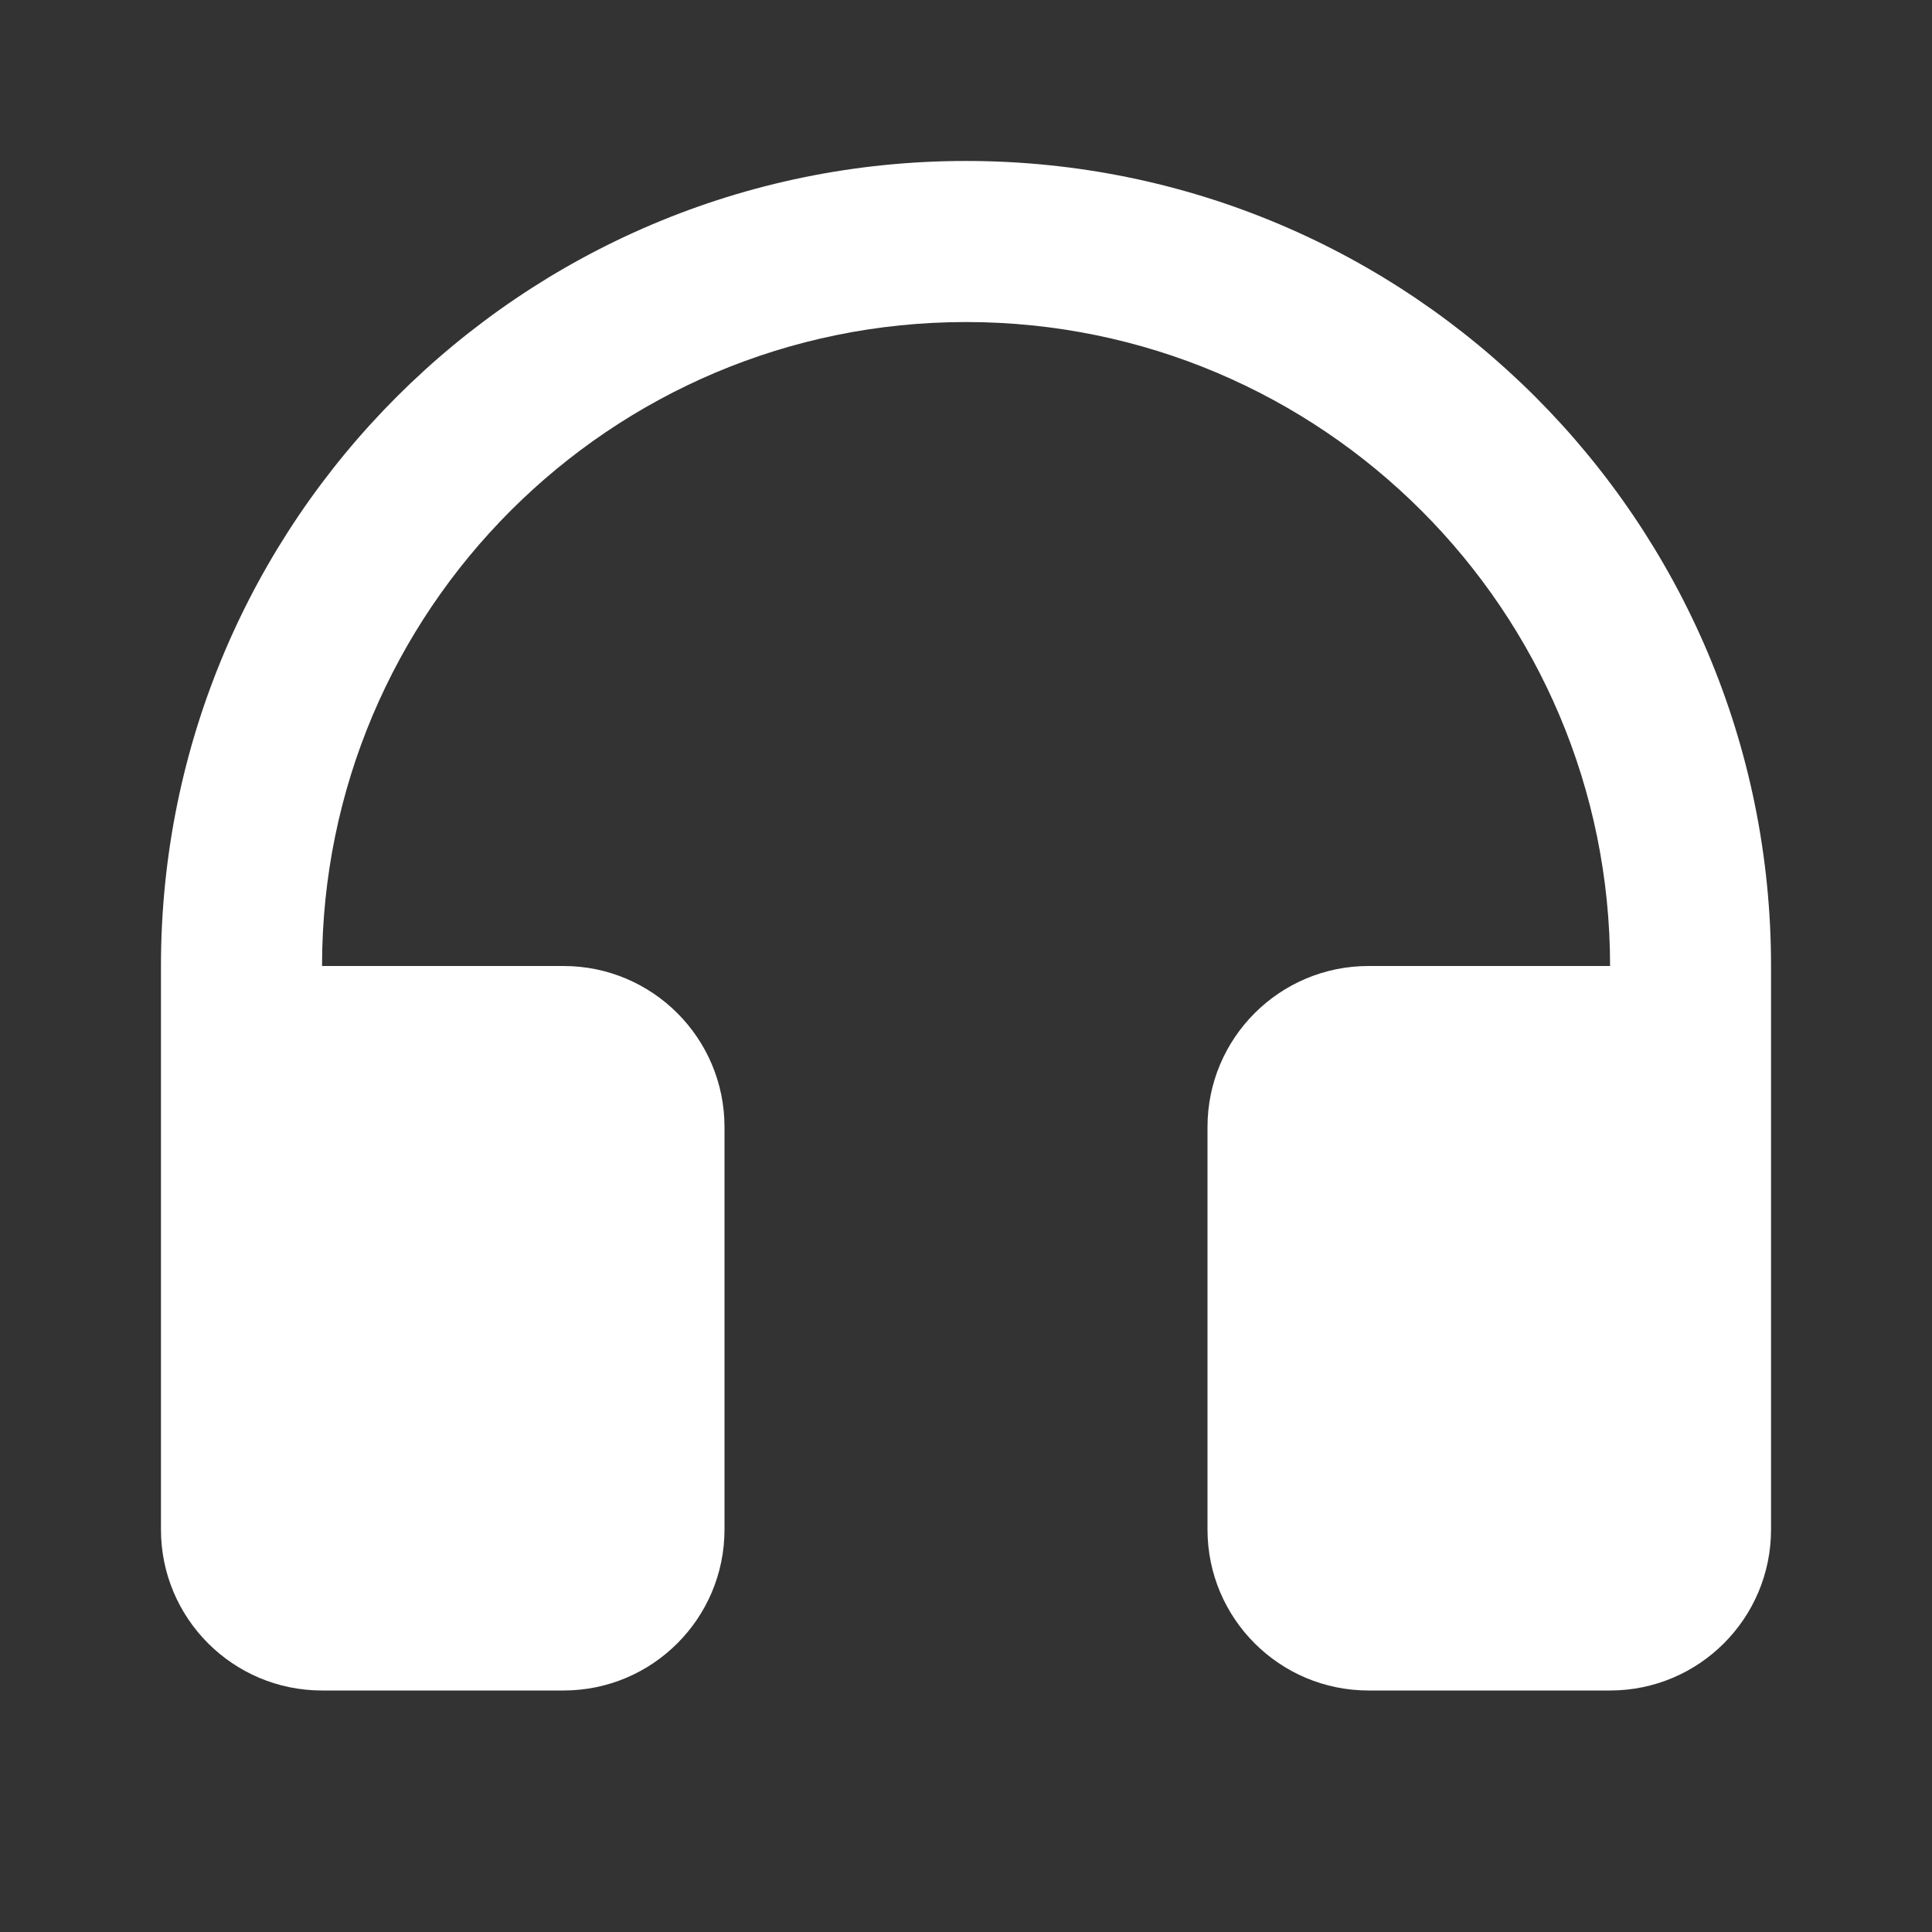
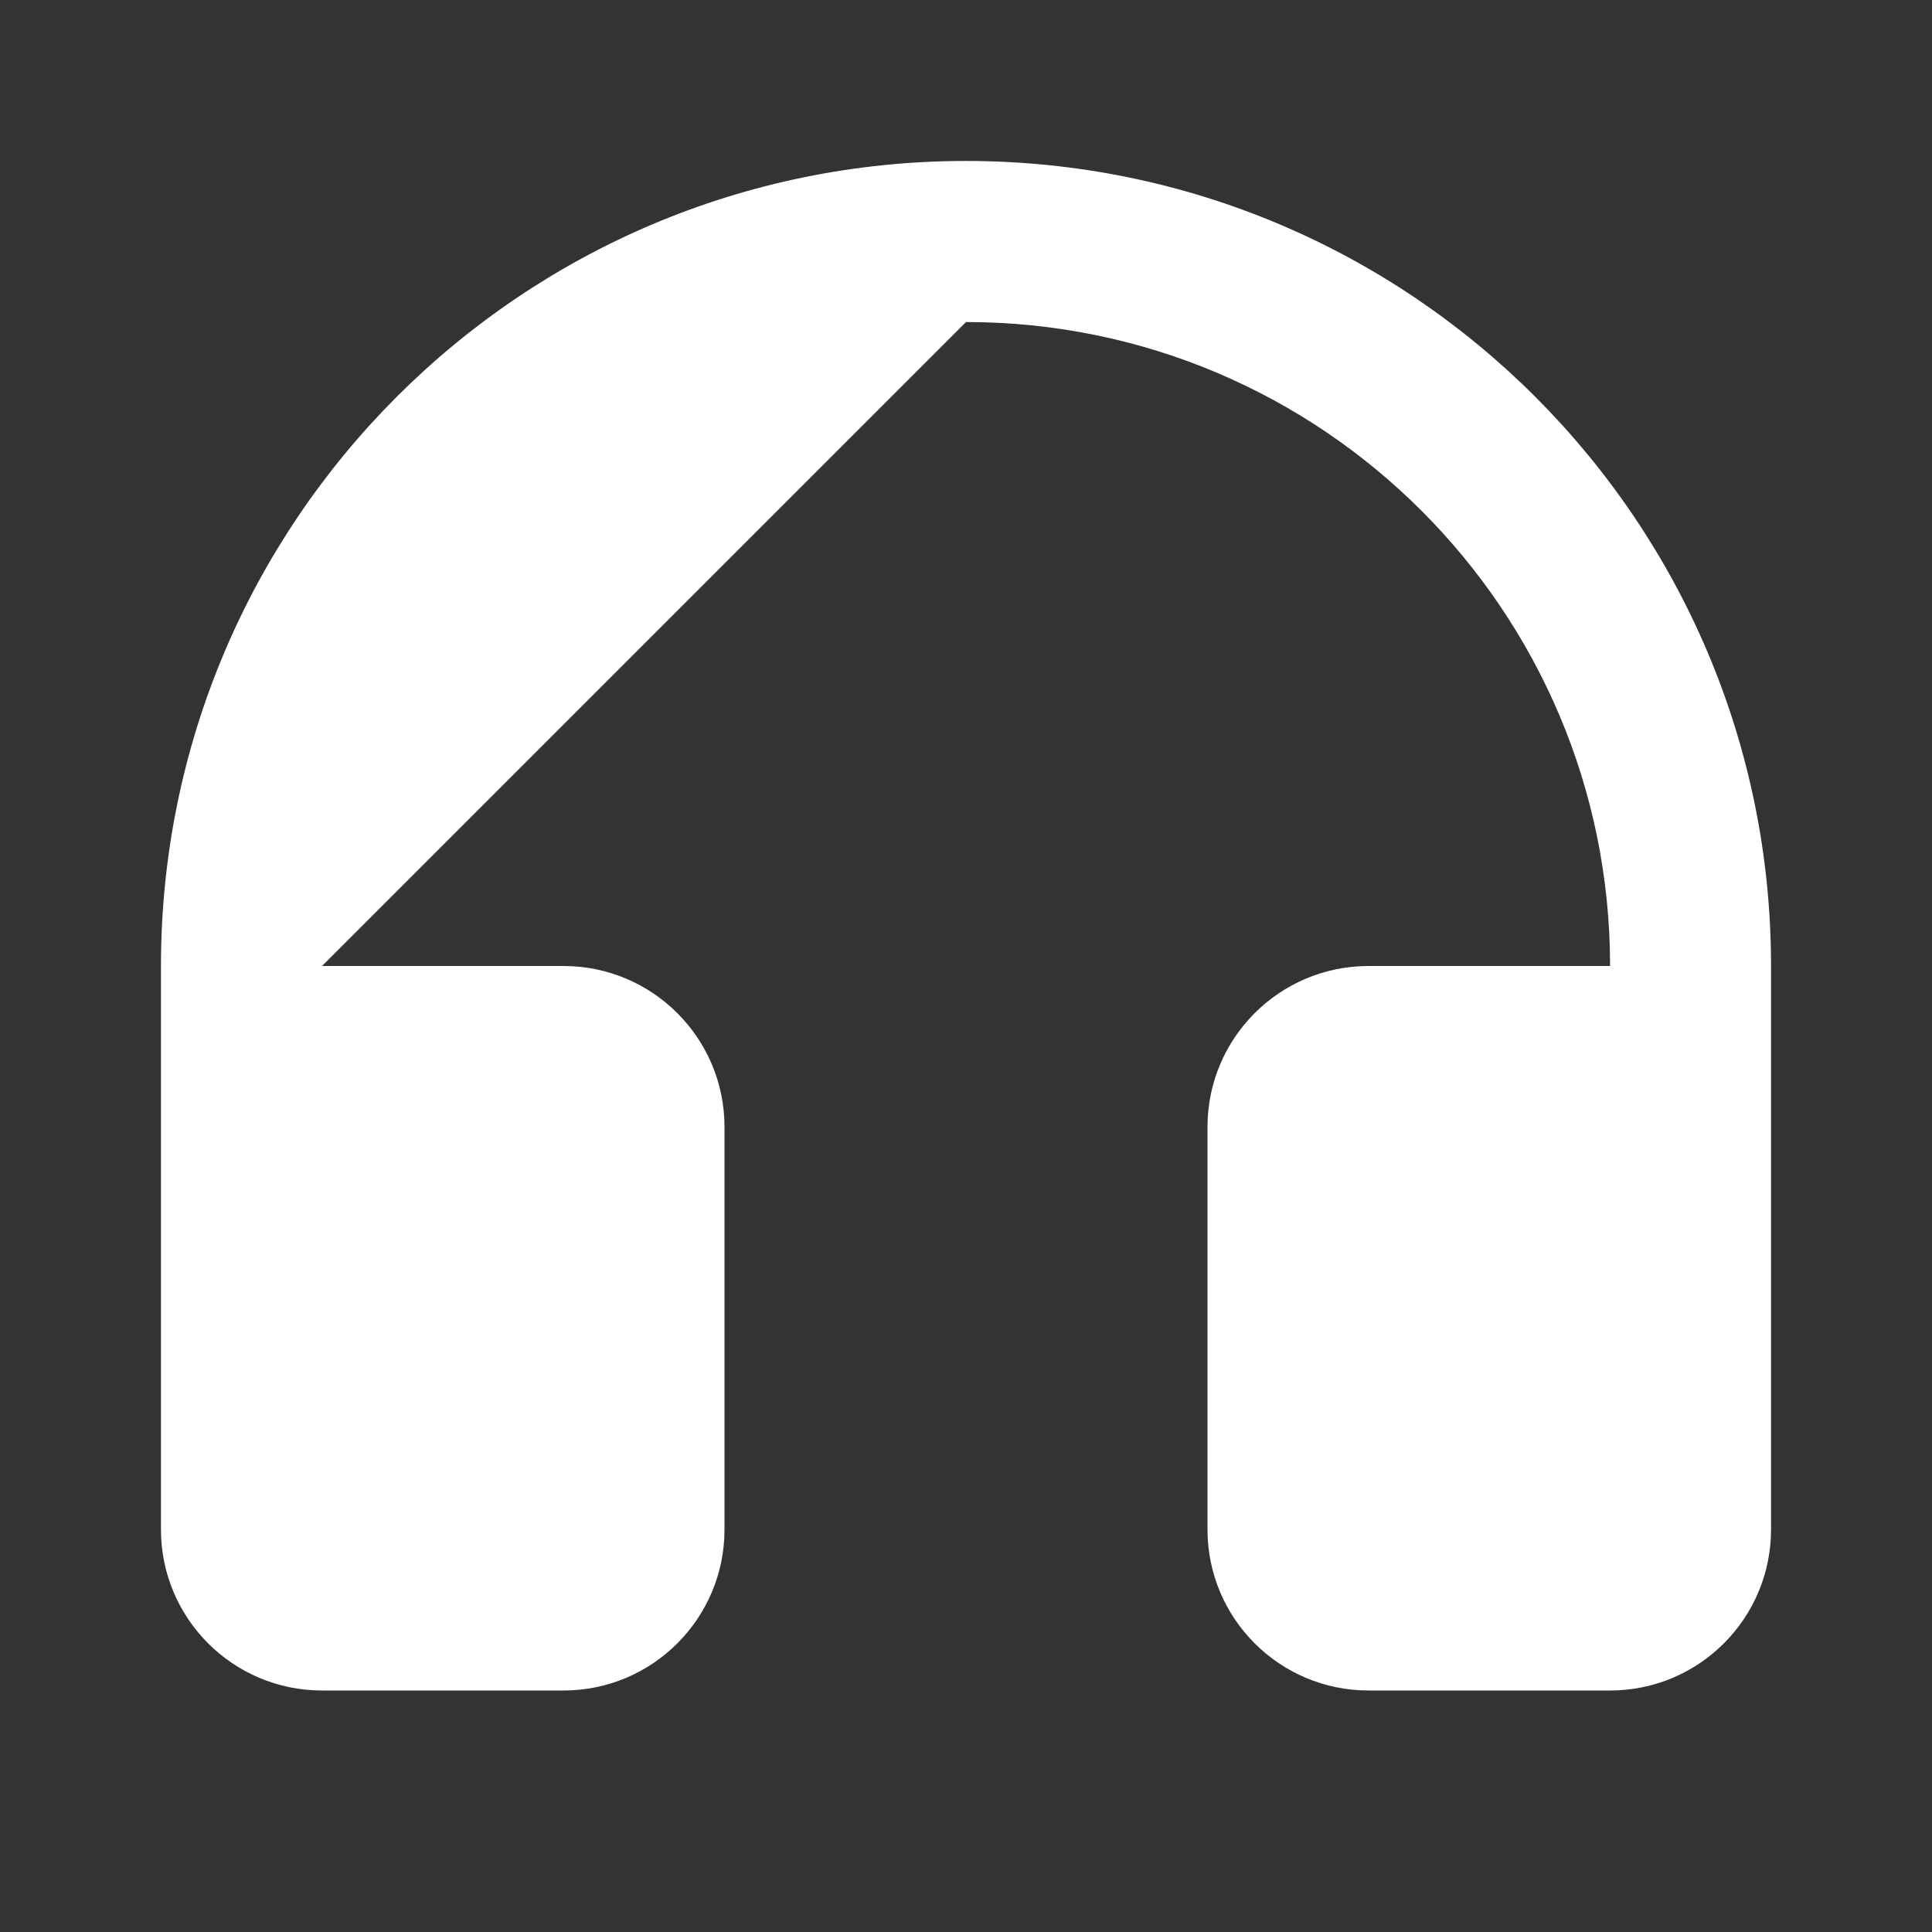
<svg xmlns="http://www.w3.org/2000/svg" width="16" height="16" viewBox="0 0 16 16" fill="none">
  <rect x="0" y="0" width="16" height="16" fill="#333333" stroke="none" />
-   <path d="M2.667 8H4.667C5.403 8 6 8.597 6 9.333V12.667C6 13.403 5.403 14 4.667 14H2.667C1.93 14 1.333 13.403 1.333 12.667V8C1.333 4.318 4.318 1.333 8 1.333C11.682 1.333 14.667 4.318 14.667 8V12.667C14.667 13.403 14.07 14 13.334 14H11.334C10.597 14 10 13.403 10 12.667V9.333C10 8.597 10.597 8 11.334 8H13.334C13.334 5.055 10.946 2.667 8 2.667C5.055 2.667 2.667 5.055 2.667 8Z" fill="white" />
+   <path d="M2.667 8H4.667C5.403 8 6 8.597 6 9.333V12.667C6 13.403 5.403 14 4.667 14H2.667C1.93 14 1.333 13.403 1.333 12.667V8C1.333 4.318 4.318 1.333 8 1.333C11.682 1.333 14.667 4.318 14.667 8V12.667C14.667 13.403 14.07 14 13.334 14H11.334C10.597 14 10 13.403 10 12.667V9.333C10 8.597 10.597 8 11.334 8H13.334C13.334 5.055 10.946 2.667 8 2.667Z" fill="white" />
</svg>